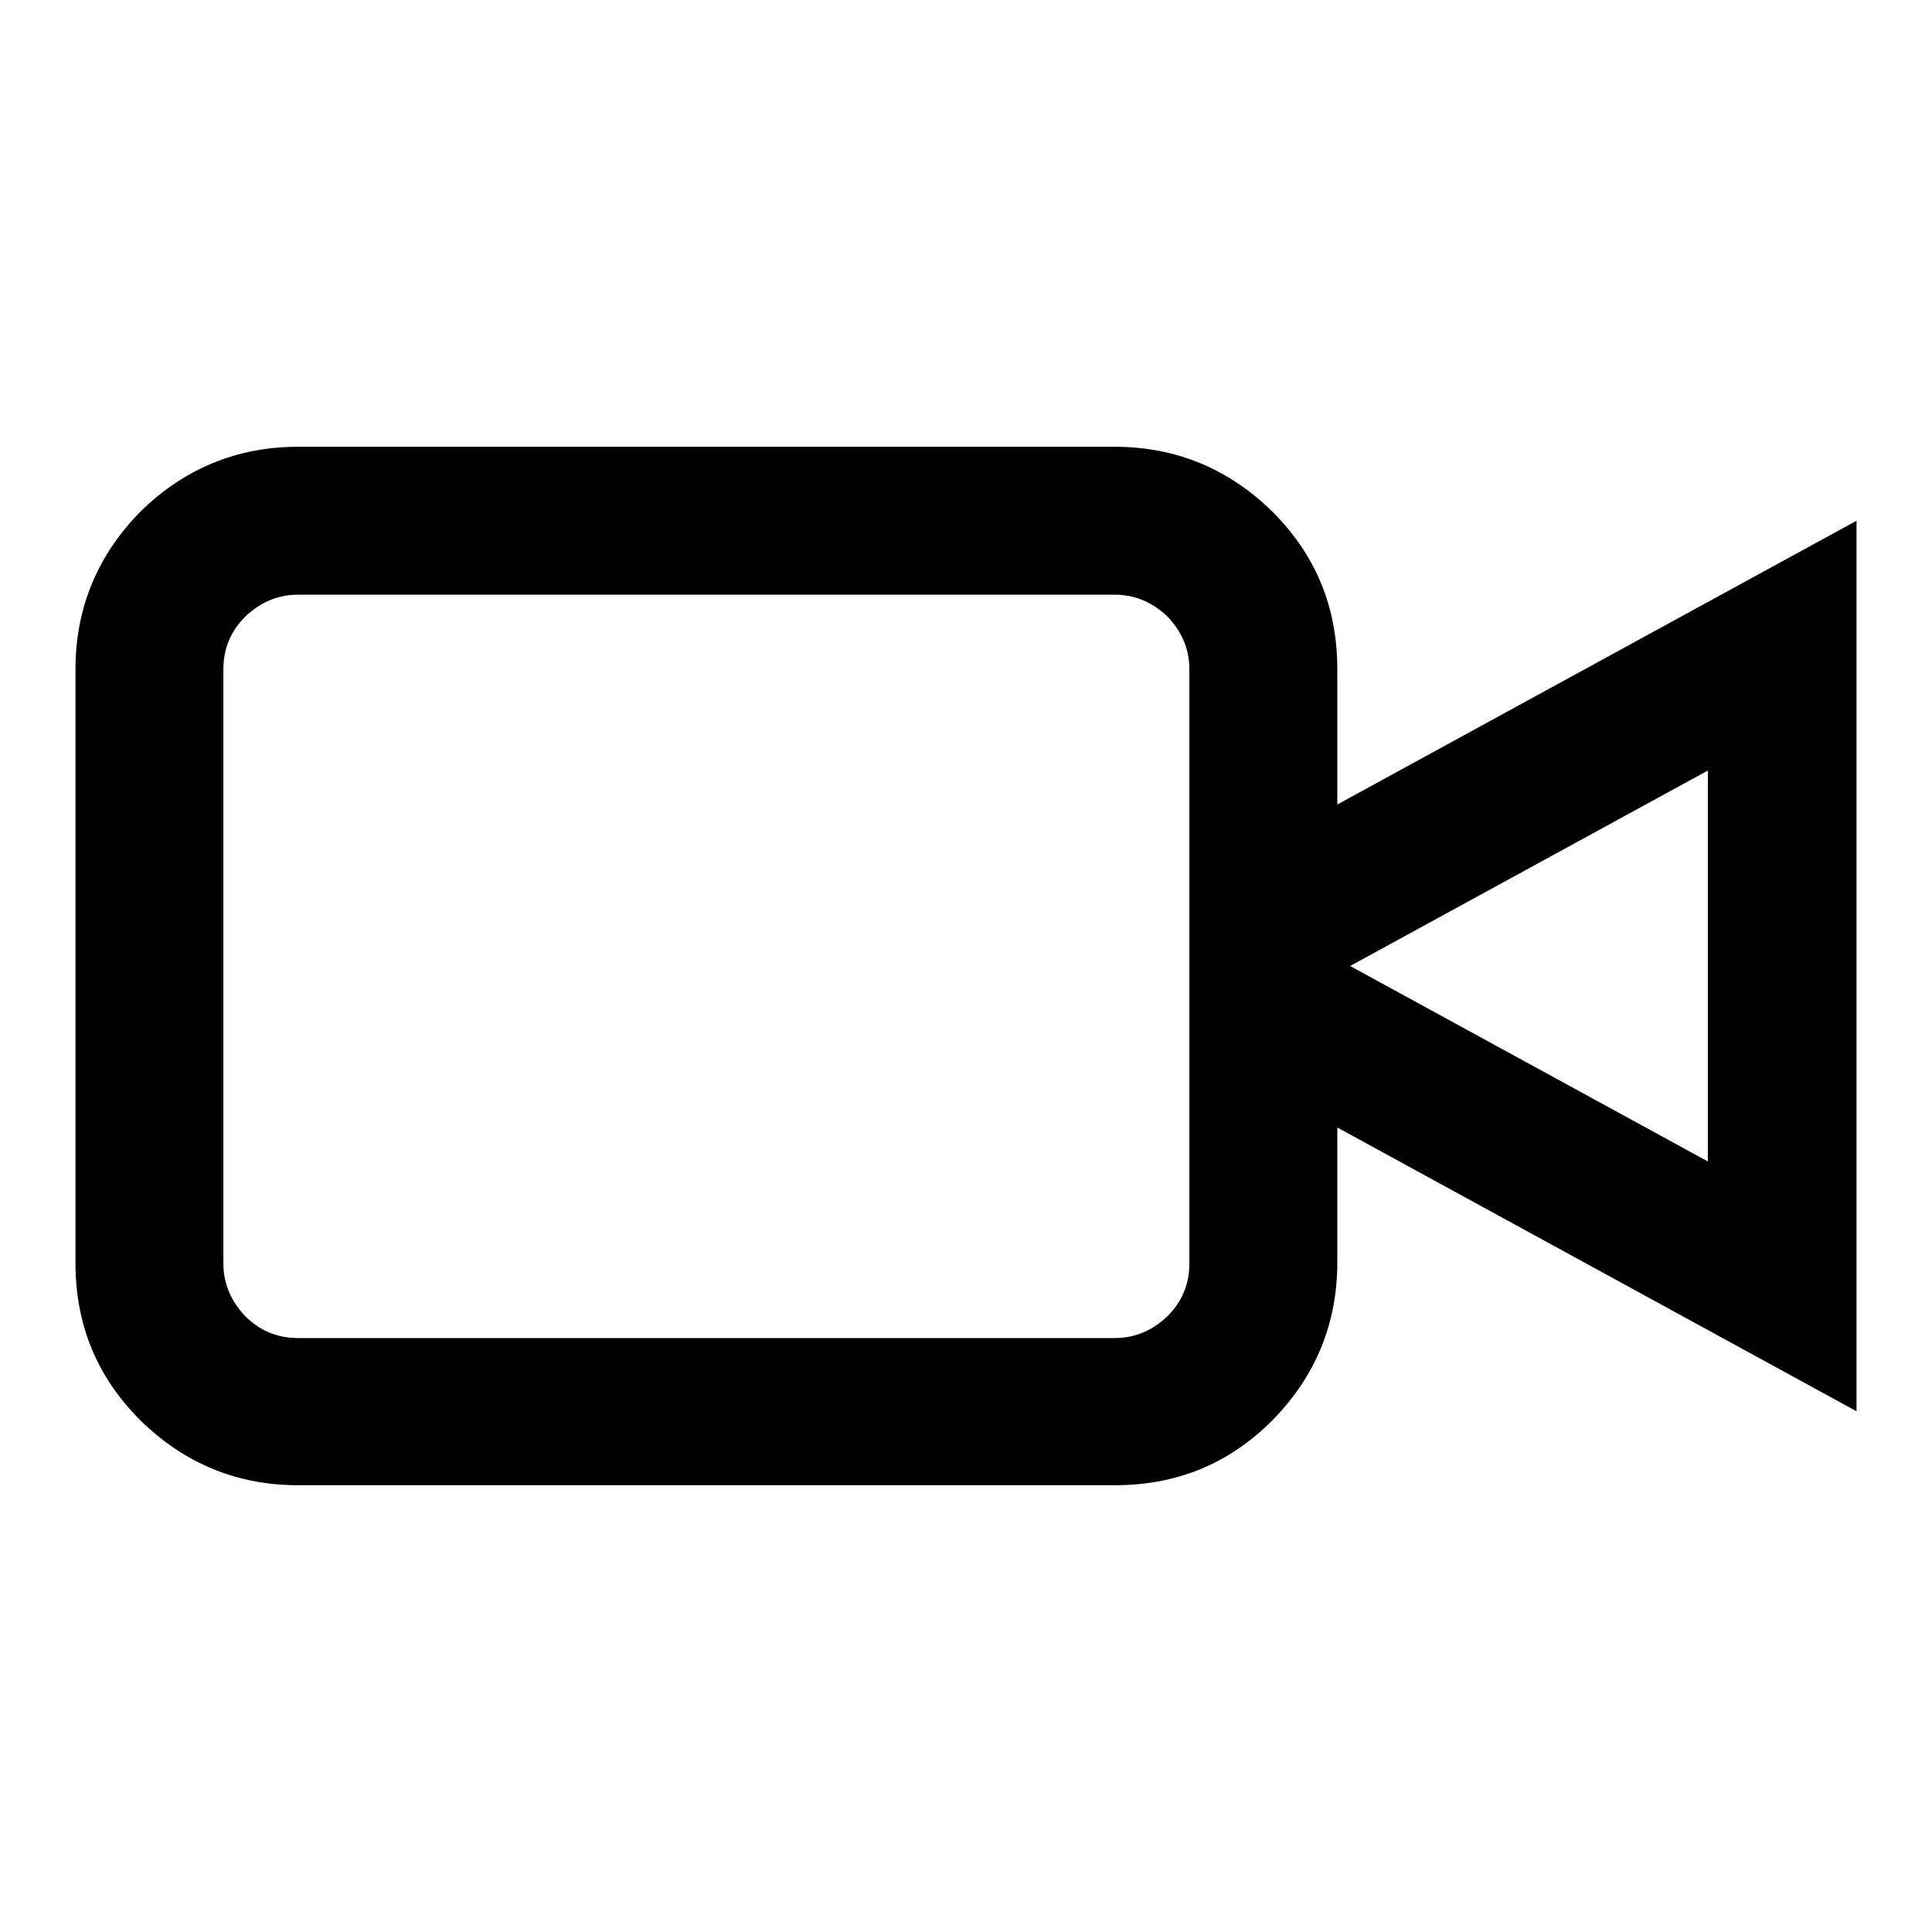
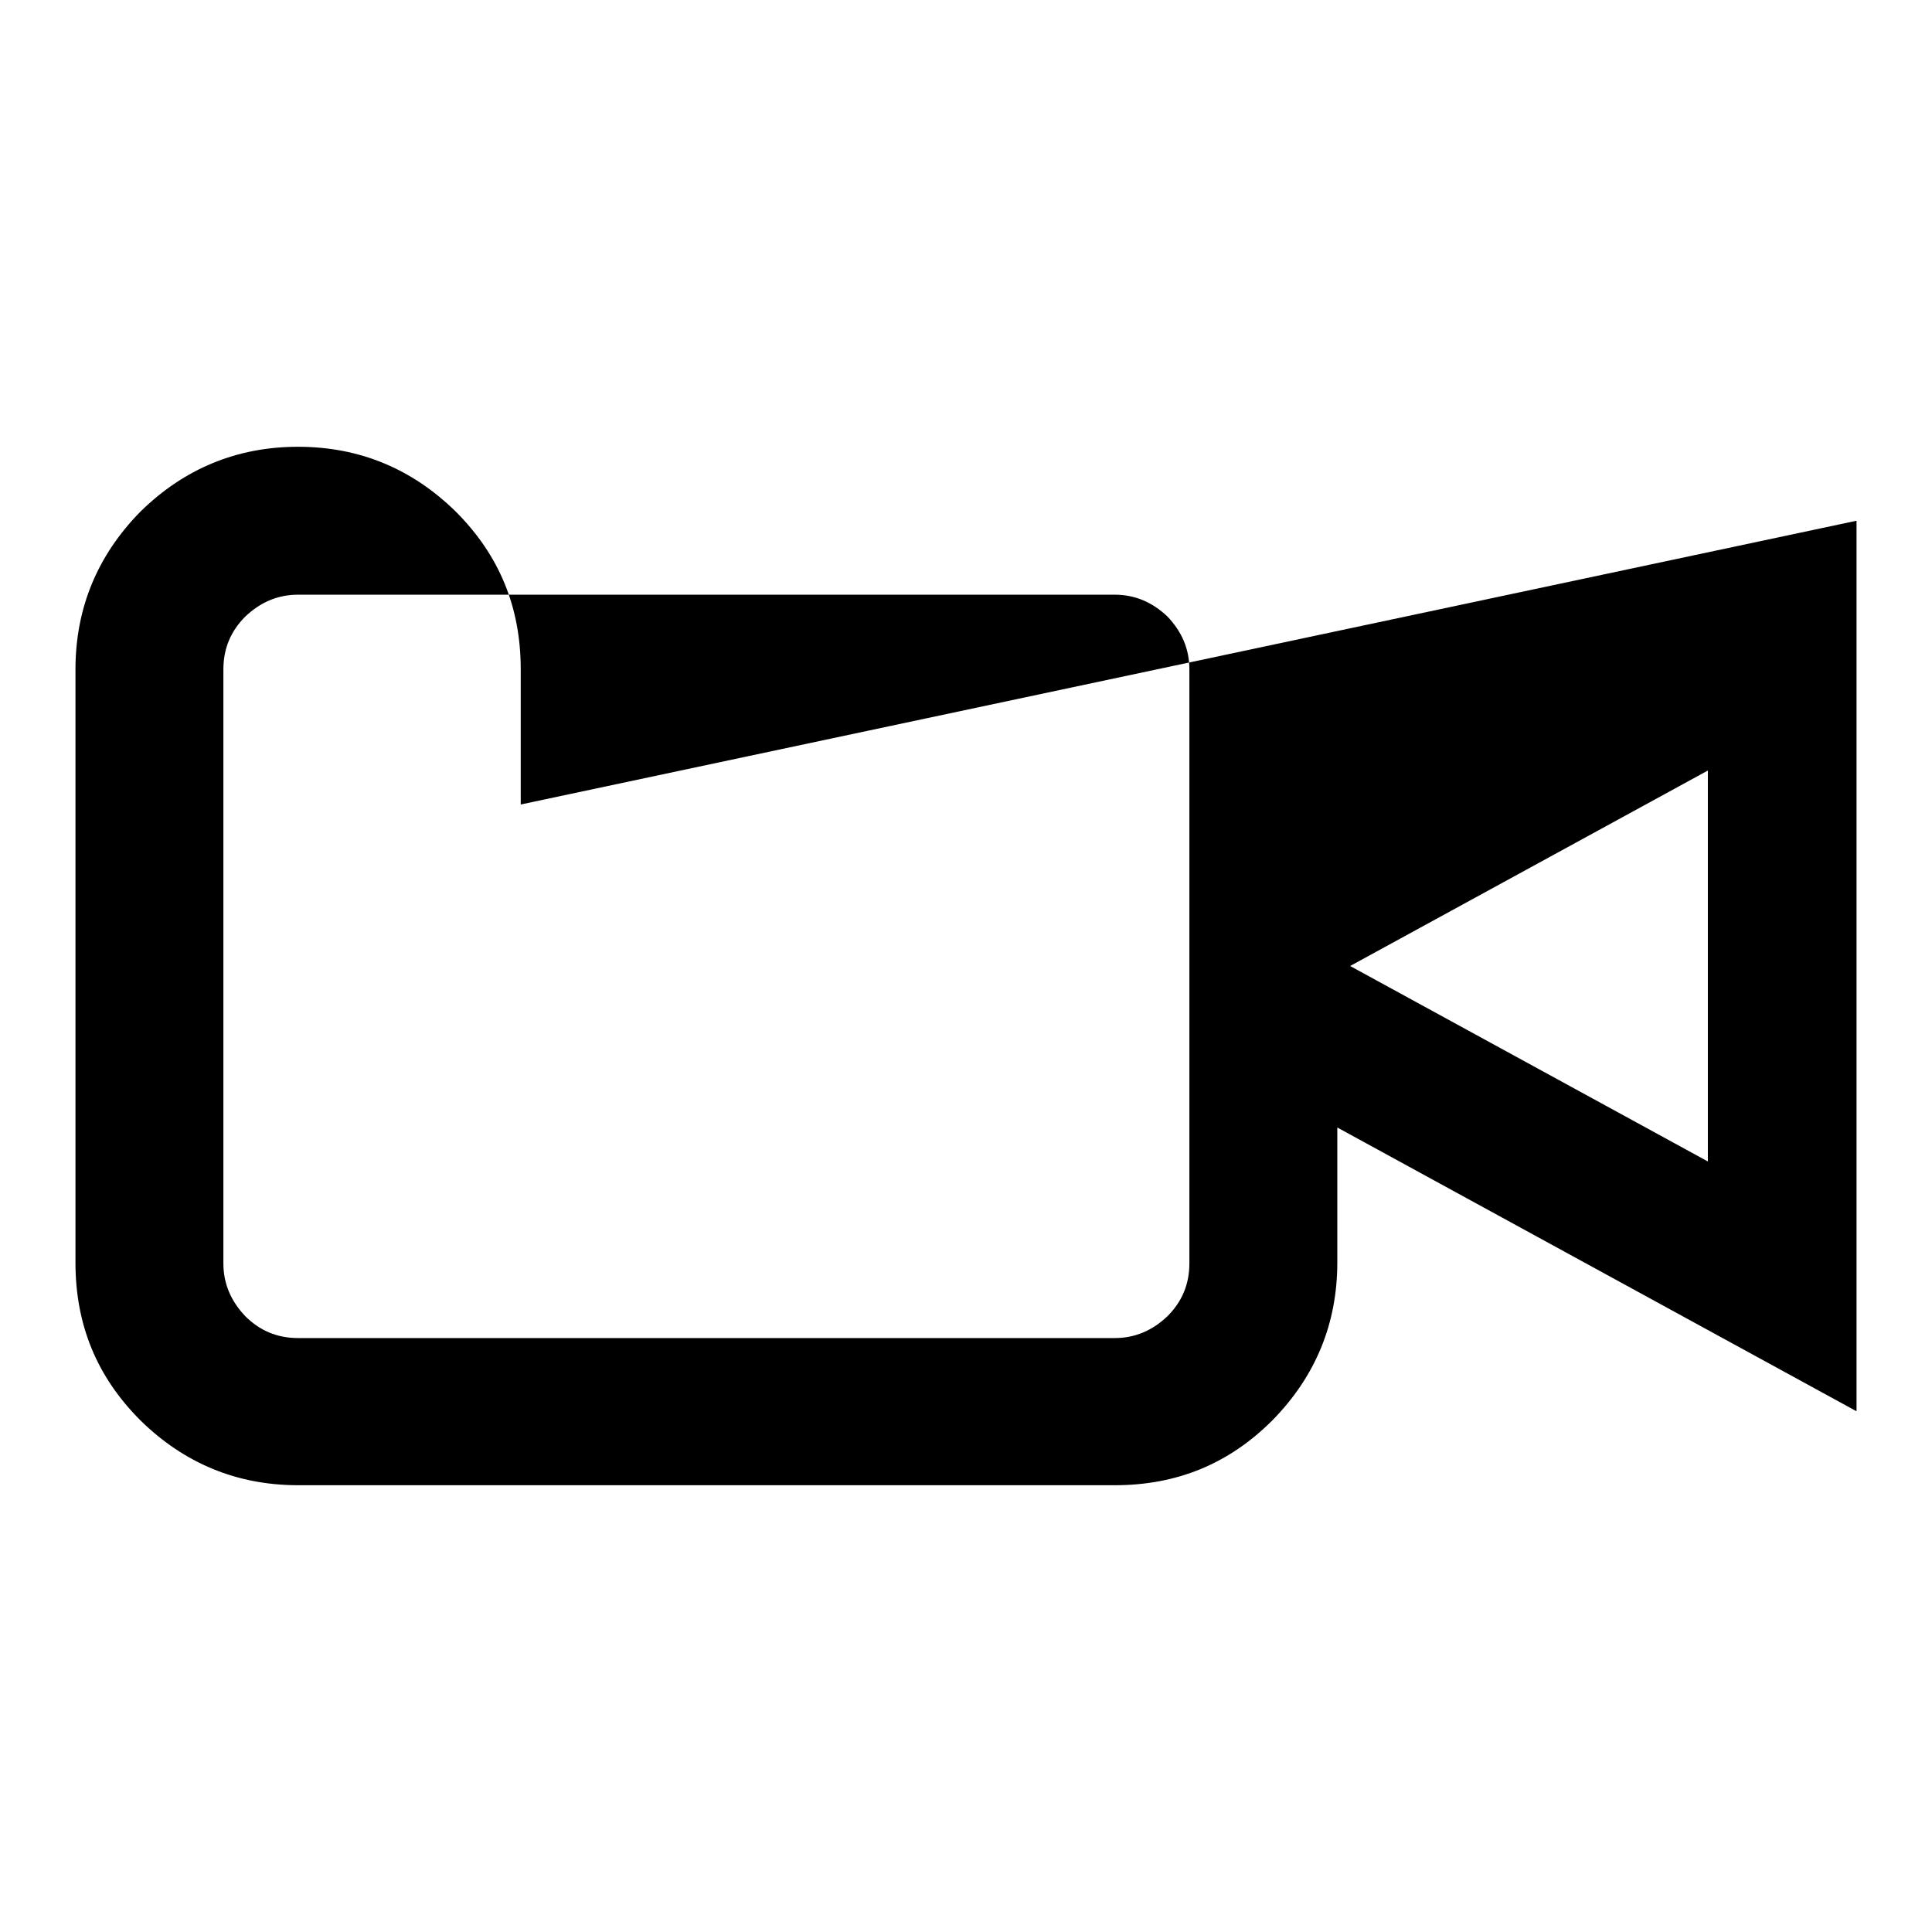
<svg xmlns="http://www.w3.org/2000/svg" version="1.1" x="0px" y="0px" viewBox="0 0 256 256" enable-background="new 0 0 256 256" xml:space="preserve">
  <g>
    <g>
      <g>
-         <path fill="#000000" d="M39.5,59.2h108.2c8.1,0,15.1,2.9,20.9,8.6c5.8,5.8,8.6,12.7,8.6,20.9v17.9L246,69v118l-68.8-37.6v17.9c0,8.1-2.9,15.1-8.6,20.9c-5.8,5.8-12.7,8.6-20.9,8.6H39.5c-8.1,0-15.1-2.9-20.9-8.6c-5.8-5.8-8.6-12.7-8.6-20.9V88.7c0-8.1,2.9-15.1,8.6-20.9C24.4,62.1,31.4,59.2,39.5,59.2L39.5,59.2z M147.7,78.8H39.5c-2.7,0-5,1-7,2.9c-1.9,1.9-2.9,4.2-2.9,7v78.7c0,2.7,1,5,2.9,7c1.9,1.9,4.2,2.9,7,2.9h108.2c2.7,0,5-1,7-2.9c1.9-1.9,2.9-4.2,2.9-7V88.7c0-2.7-1-5-2.9-7C152.7,79.8,150.4,78.8,147.7,78.8z M226.3,153.9v-51.8L178.9,128L226.3,153.9z" />
+         <path fill="#000000" d="M39.5,59.2c8.1,0,15.1,2.9,20.9,8.6c5.8,5.8,8.6,12.7,8.6,20.9v17.9L246,69v118l-68.8-37.6v17.9c0,8.1-2.9,15.1-8.6,20.9c-5.8,5.8-12.7,8.6-20.9,8.6H39.5c-8.1,0-15.1-2.9-20.9-8.6c-5.8-5.8-8.6-12.7-8.6-20.9V88.7c0-8.1,2.9-15.1,8.6-20.9C24.4,62.1,31.4,59.2,39.5,59.2L39.5,59.2z M147.7,78.8H39.5c-2.7,0-5,1-7,2.9c-1.9,1.9-2.9,4.2-2.9,7v78.7c0,2.7,1,5,2.9,7c1.9,1.9,4.2,2.9,7,2.9h108.2c2.7,0,5-1,7-2.9c1.9-1.9,2.9-4.2,2.9-7V88.7c0-2.7-1-5-2.9-7C152.7,79.8,150.4,78.8,147.7,78.8z M226.3,153.9v-51.8L178.9,128L226.3,153.9z" />
      </g>
    </g>
  </g>
</svg>